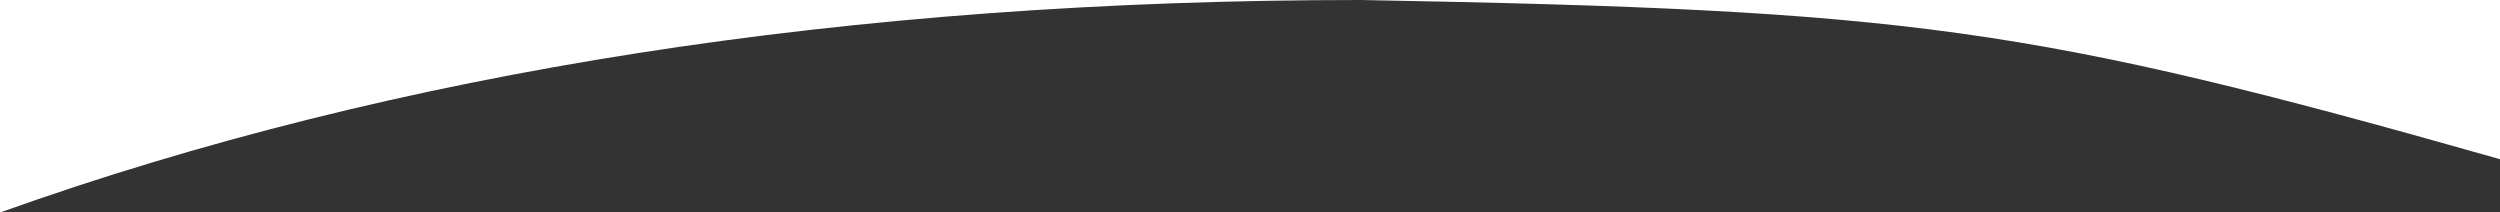
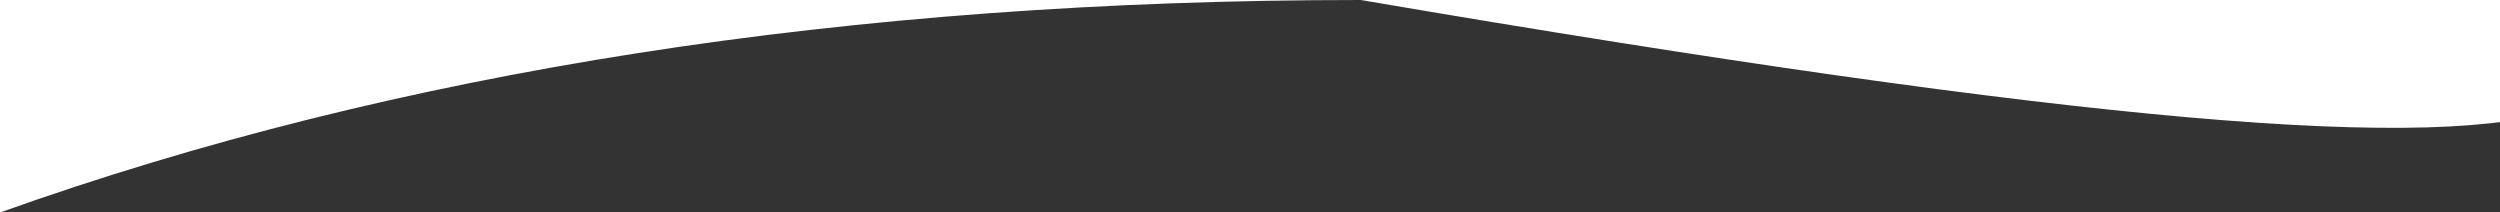
<svg xmlns="http://www.w3.org/2000/svg" width="3000px" height="255px" viewBox="0 0 3000 255" version="1.1">
  <rect x="0" y="0" width="3000" height="255" fill="#333333" stroke="none" />
  <title>Artboard</title>
  <desc>Created with Sketch.</desc>
  <g id="Artboard" stroke="none" stroke-width="1" fill="none" fill-rule="evenodd">
-     <path d="M0,255 C475.991,85 1020.315,0 1632.97,0 C2290.958,12 2435.955,31 2999.945,191 C3375.938,297.667 3332.939,140 2870.947,-282 L0,-282 L0,255 Z" id="Path-2" fill="#FFFFFF" />
+     <path d="M0,255 C475.991,85 1020.315,0 1632.97,0 C3375.938,297.667 3332.939,140 2870.947,-282 L0,-282 L0,255 Z" id="Path-2" fill="#FFFFFF" />
  </g>
</svg>